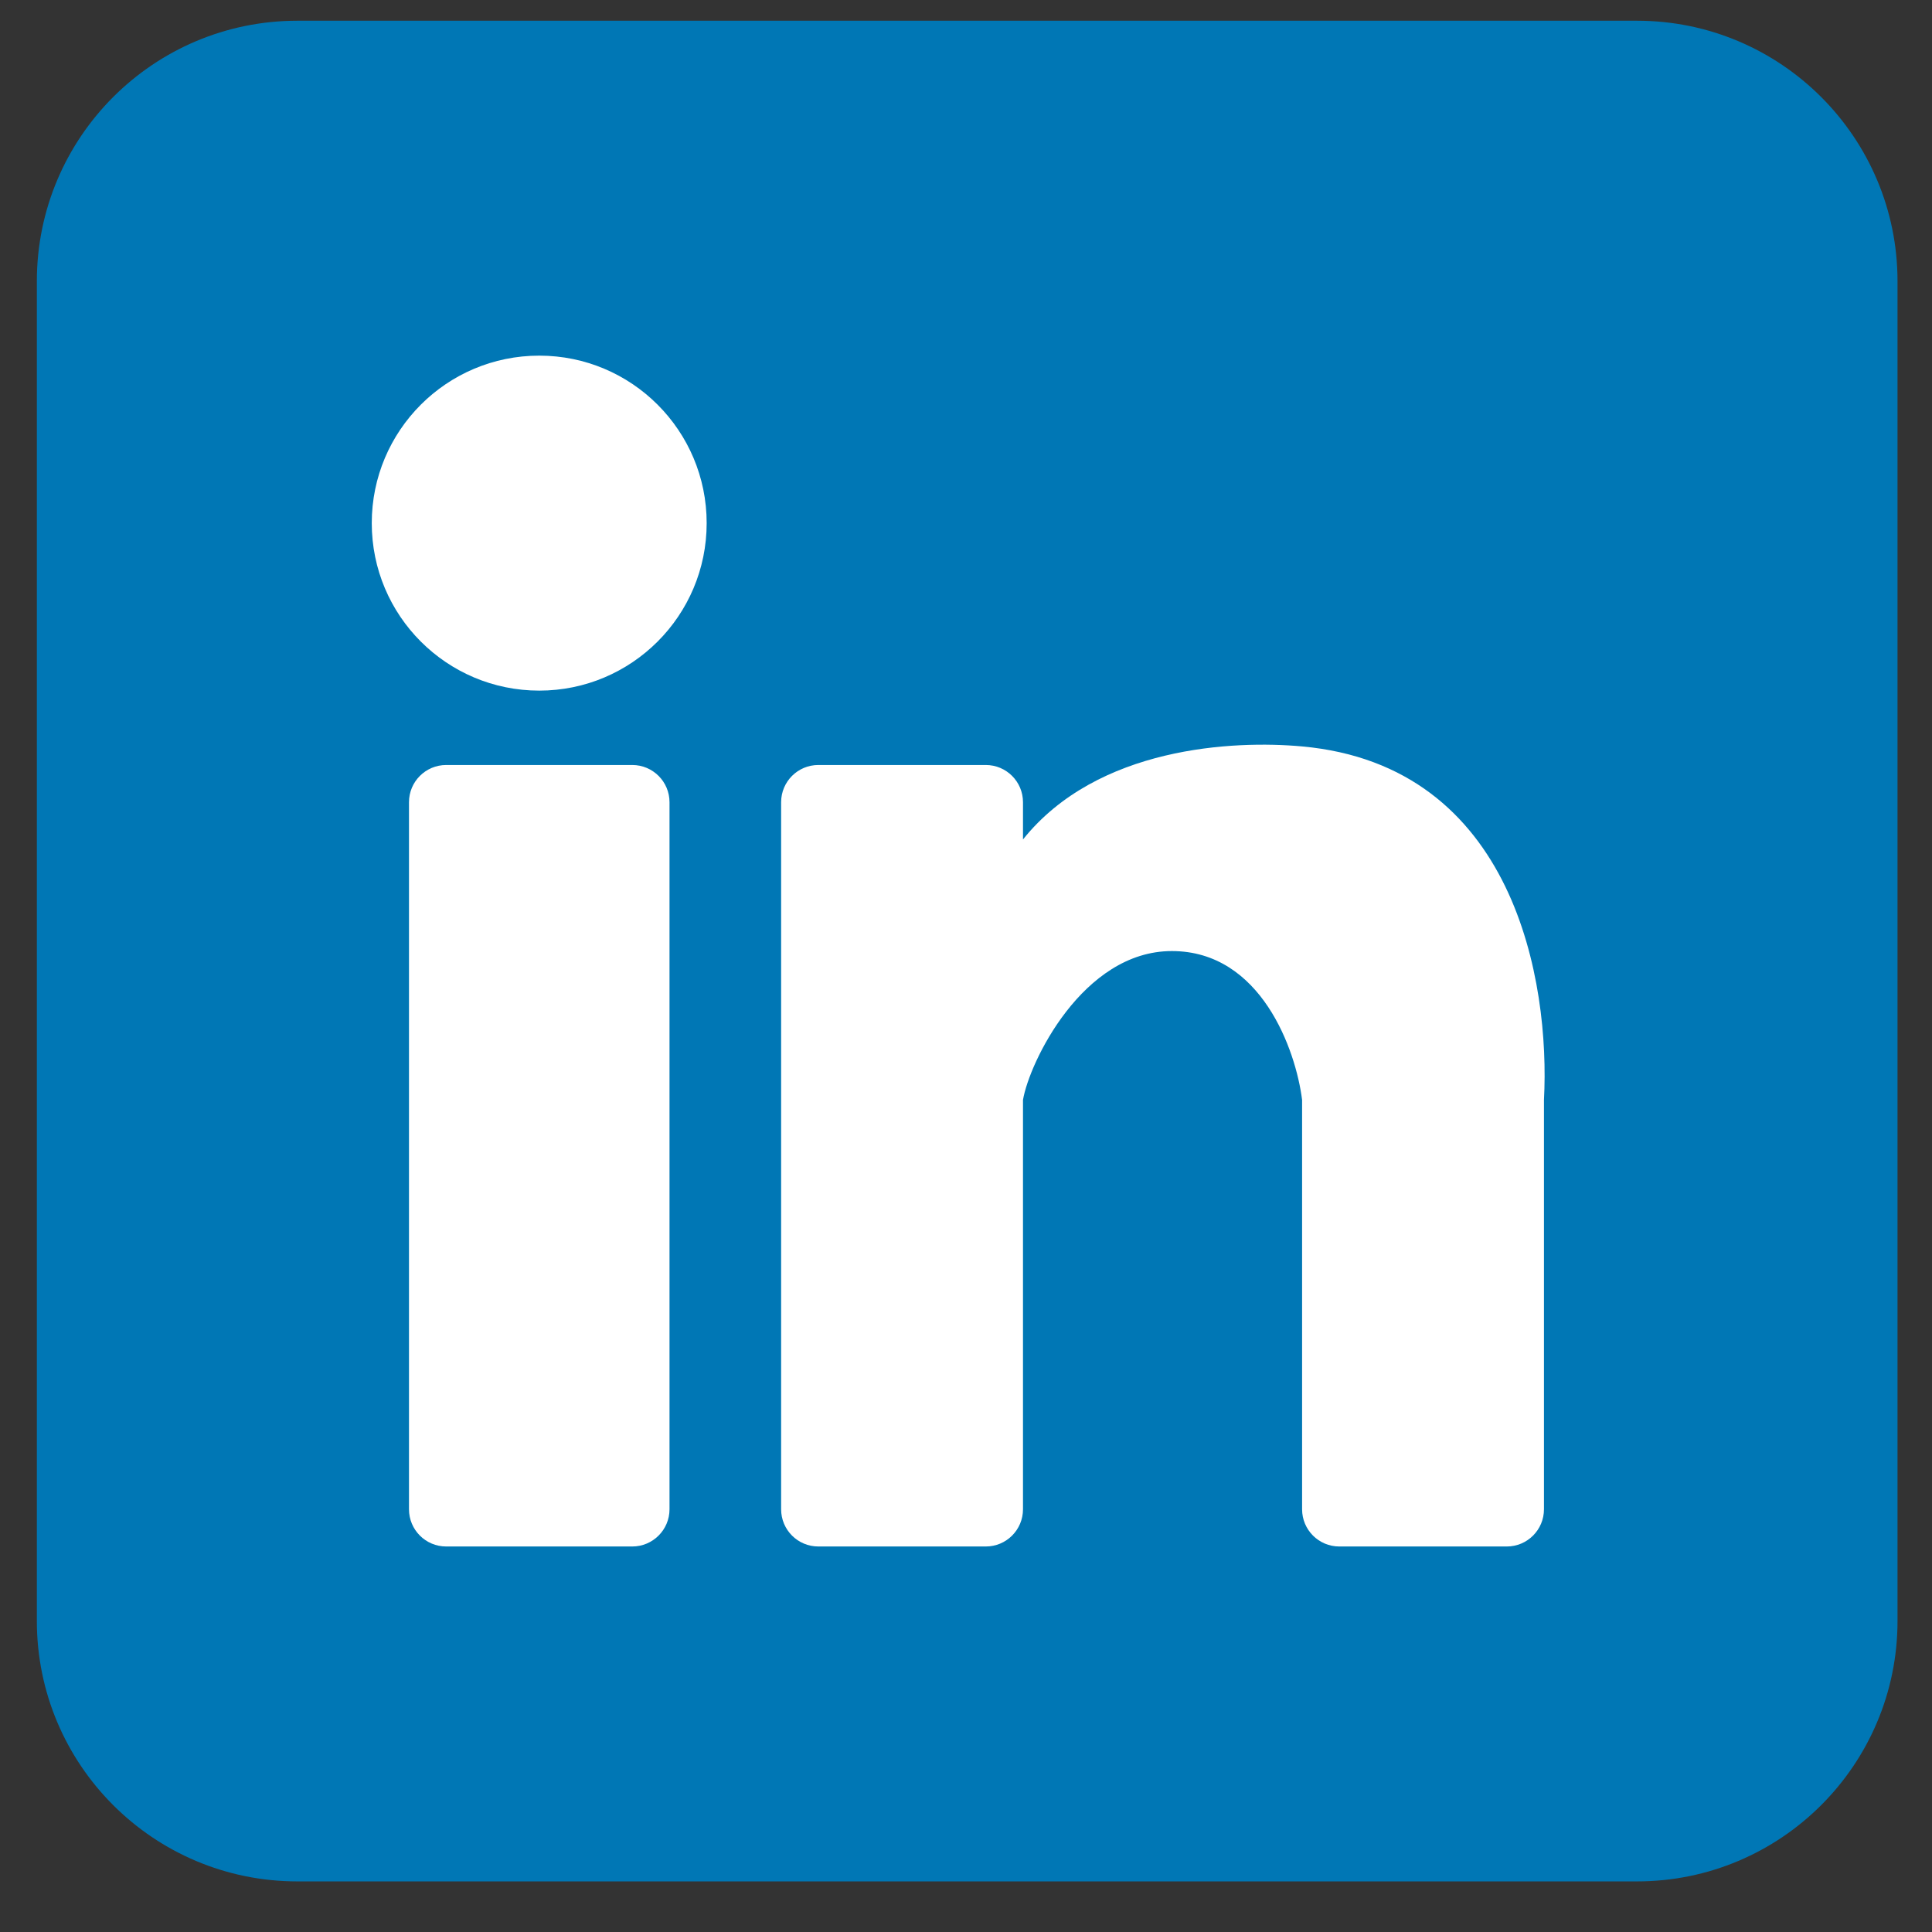
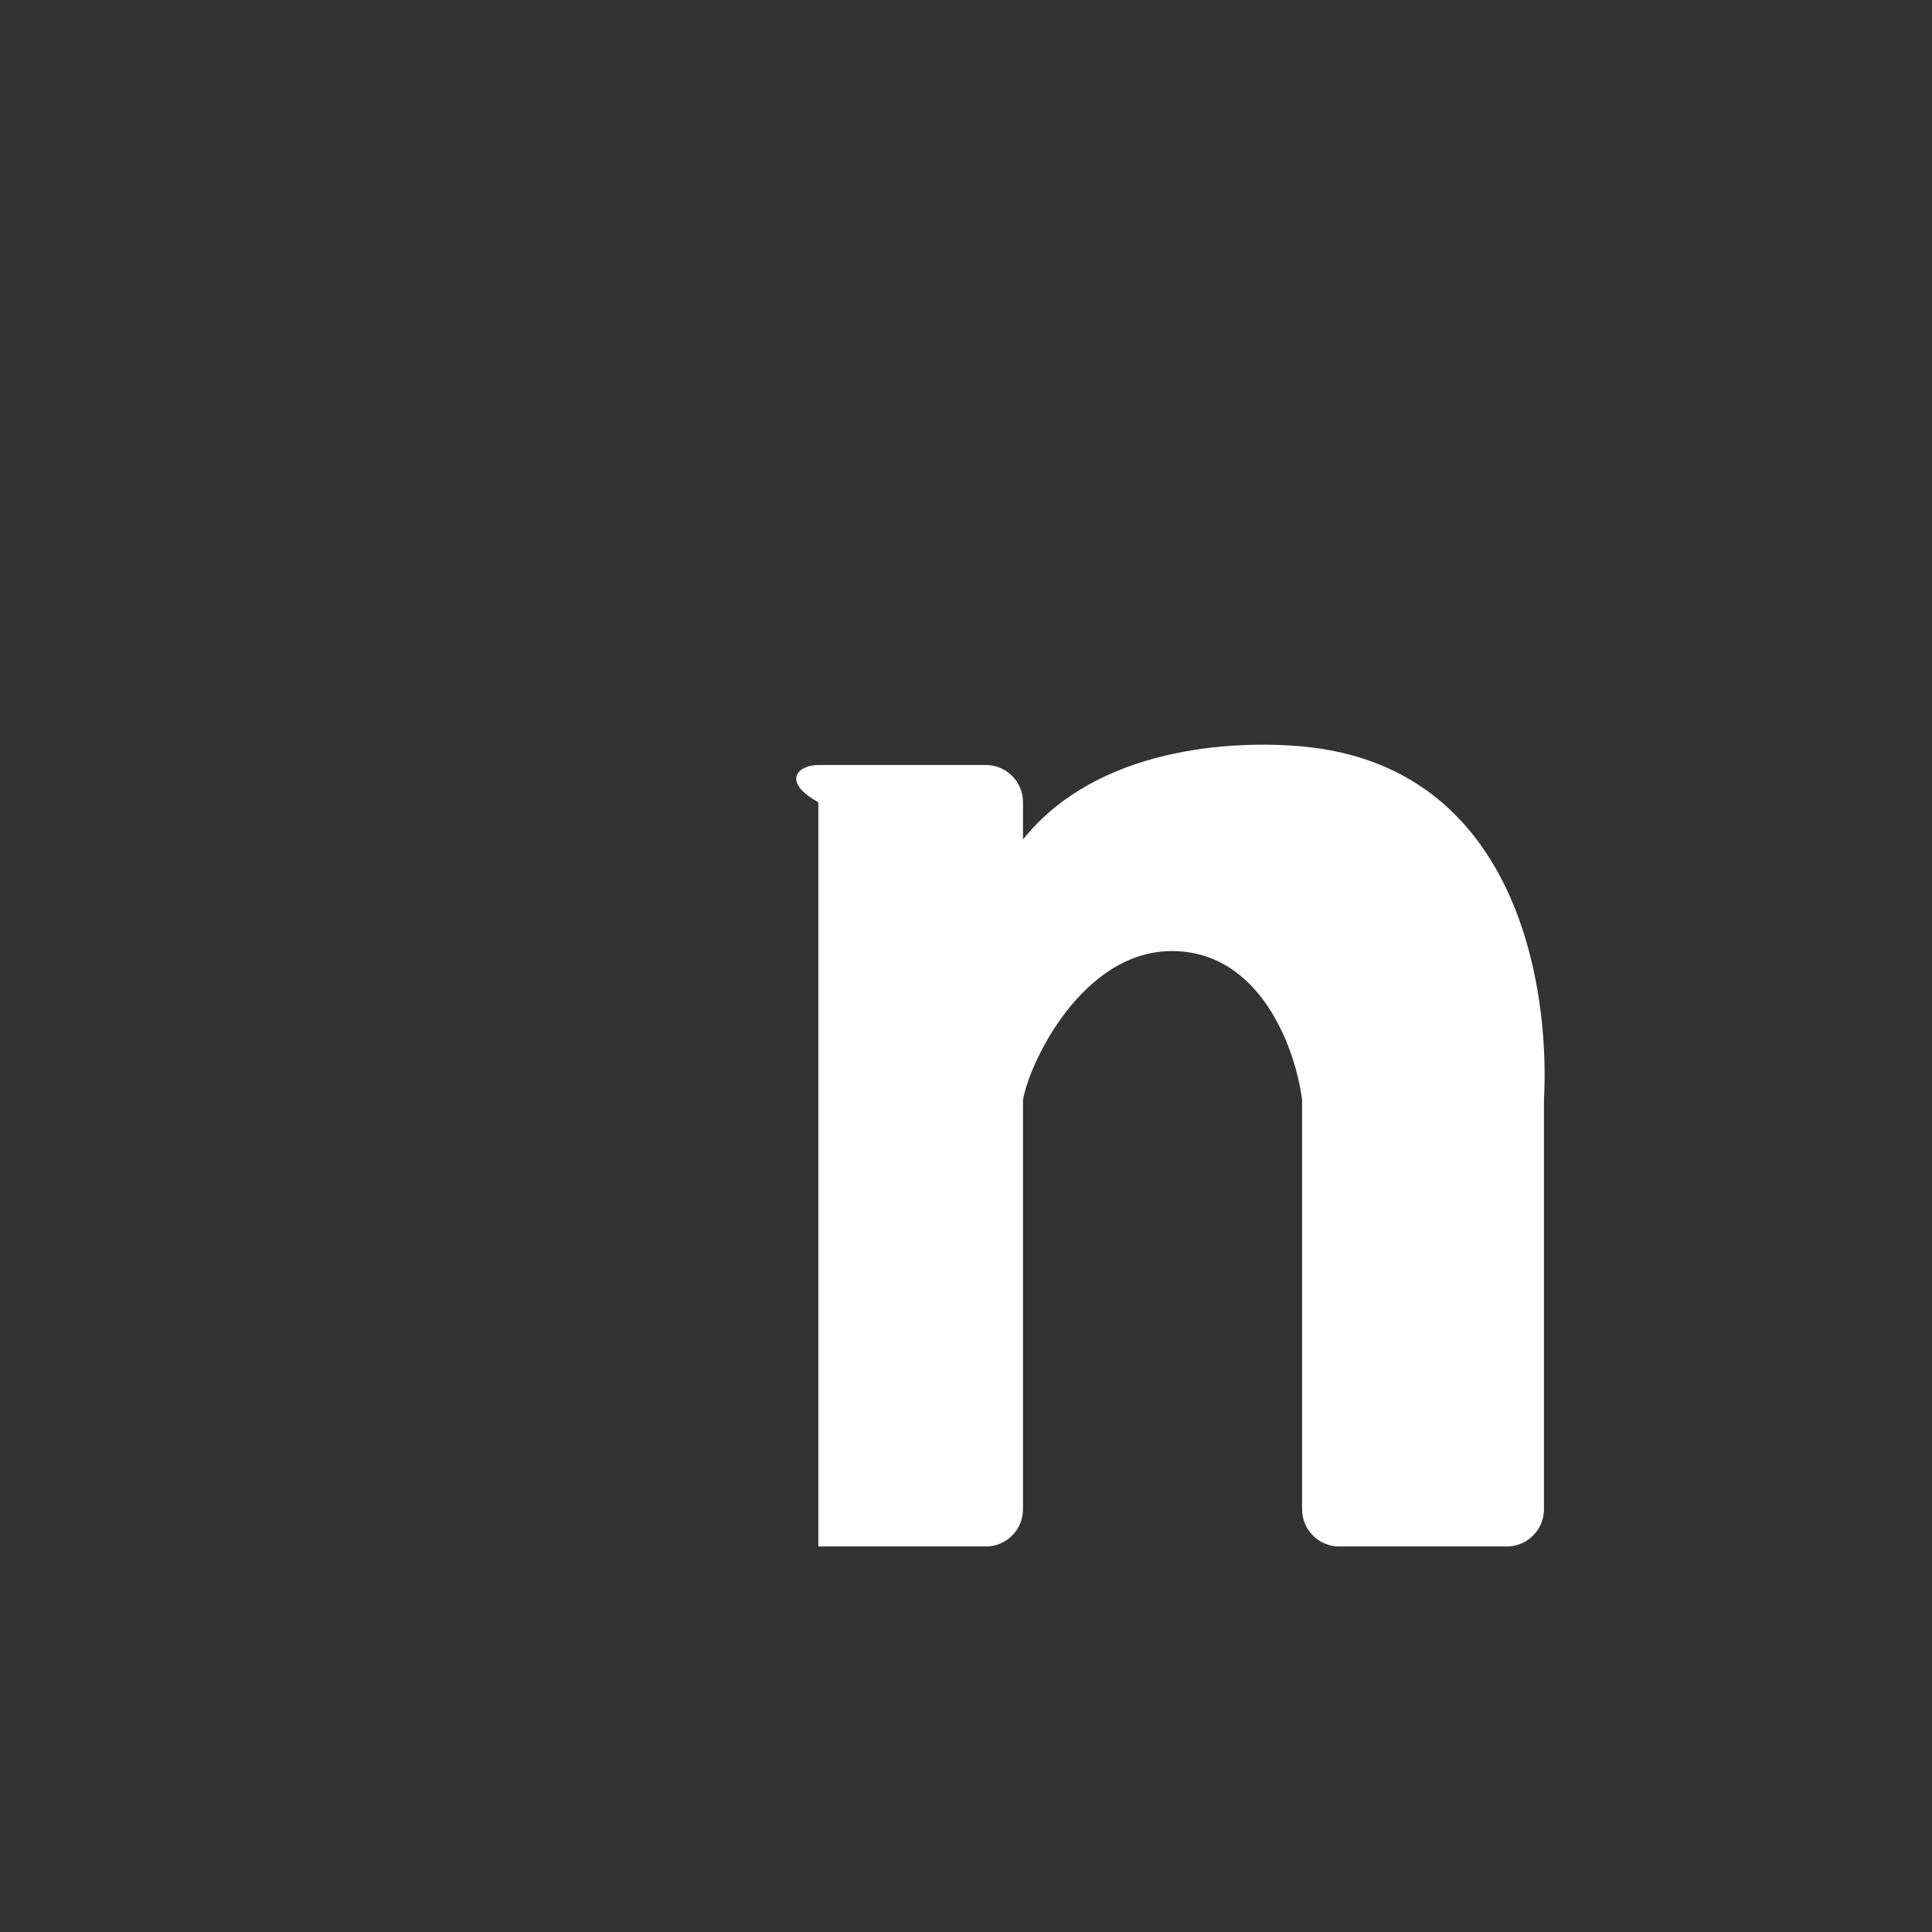
<svg xmlns="http://www.w3.org/2000/svg" width="26" height="26" viewBox="0 0 26 26" fill="none">
  <rect x="0" y="0" width="26" height="26" fill="#333333" stroke="none" />
-   <path d="M0.496 3.785C0.496 1.849 2.066 0.279 4.002 0.279H22.03C23.966 0.279 25.536 1.849 25.536 3.785V21.814C25.536 23.75 23.966 25.319 22.03 25.319H4.002C2.066 25.319 0.496 23.75 0.496 21.814V3.785Z" fill="#0077B5" />
-   <path d="M9.51 7.04C9.51 8.285 8.501 9.294 7.257 9.294C6.012 9.294 5.003 8.285 5.003 7.04C5.003 5.795 6.012 4.786 7.257 4.786C8.501 4.786 9.51 5.795 9.51 7.04Z" fill="white" />
-   <path d="M5.504 10.796C5.504 10.519 5.728 10.295 6.005 10.295H8.509C8.785 10.295 9.01 10.519 9.01 10.796V20.311C9.01 20.588 8.785 20.812 8.509 20.812H6.005C5.728 20.812 5.504 20.588 5.504 20.311V10.796Z" fill="white" />
-   <path d="M11.013 10.295L13.266 10.295C13.543 10.295 13.767 10.519 13.767 10.796V11.297C14.769 10.045 16.605 9.961 17.523 10.045C20.385 10.305 20.862 13.216 20.778 14.802L20.778 20.311C20.778 20.588 20.554 20.812 20.277 20.812L18.024 20.812C17.747 20.812 17.523 20.588 17.523 20.311V14.802C17.44 14.135 16.972 12.799 15.77 12.799C14.568 12.799 13.851 14.302 13.767 14.802V20.311C13.767 20.588 13.543 20.812 13.266 20.812L11.013 20.812C10.736 20.812 10.512 20.588 10.512 20.311V10.796C10.512 10.519 10.736 10.295 11.013 10.295Z" fill="white" />
+   <path d="M11.013 10.295L13.266 10.295C13.543 10.295 13.767 10.519 13.767 10.796V11.297C14.769 10.045 16.605 9.961 17.523 10.045C20.385 10.305 20.862 13.216 20.778 14.802L20.778 20.311C20.778 20.588 20.554 20.812 20.277 20.812L18.024 20.812C17.747 20.812 17.523 20.588 17.523 20.311V14.802C17.44 14.135 16.972 12.799 15.77 12.799C14.568 12.799 13.851 14.302 13.767 14.802V20.311C13.767 20.588 13.543 20.812 13.266 20.812L11.013 20.812V10.796C10.512 10.519 10.736 10.295 11.013 10.295Z" fill="white" />
</svg>